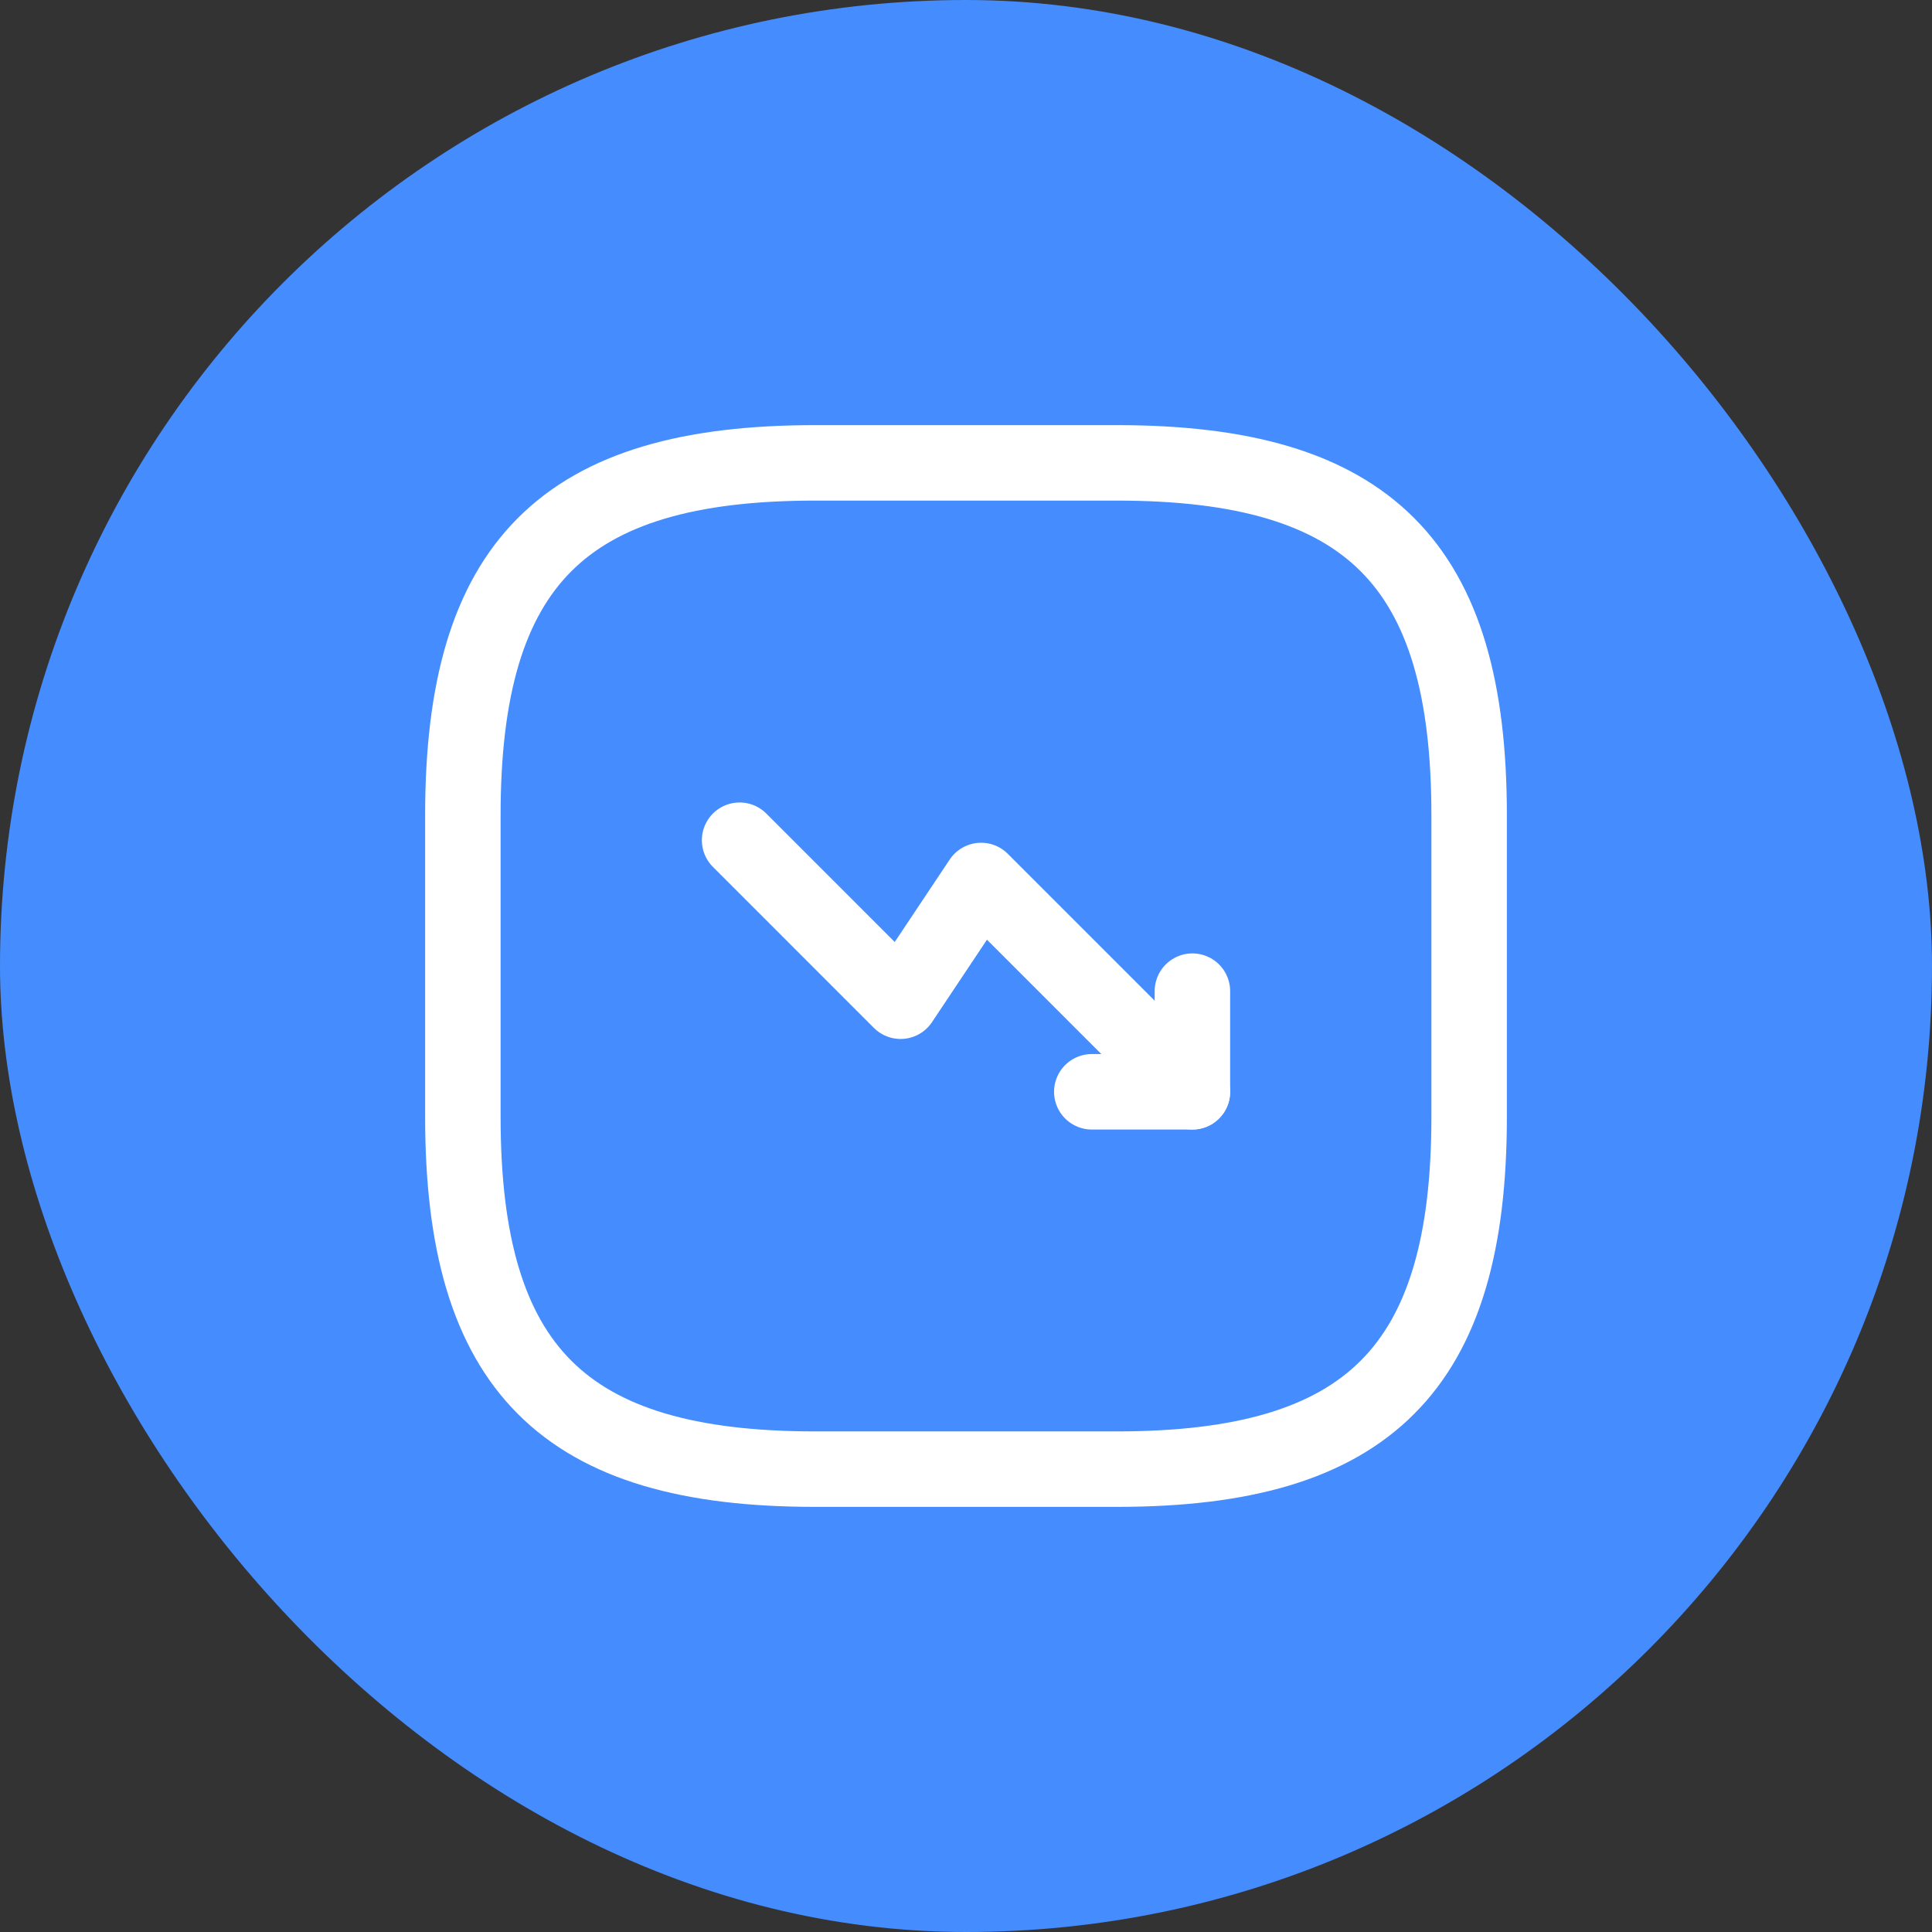
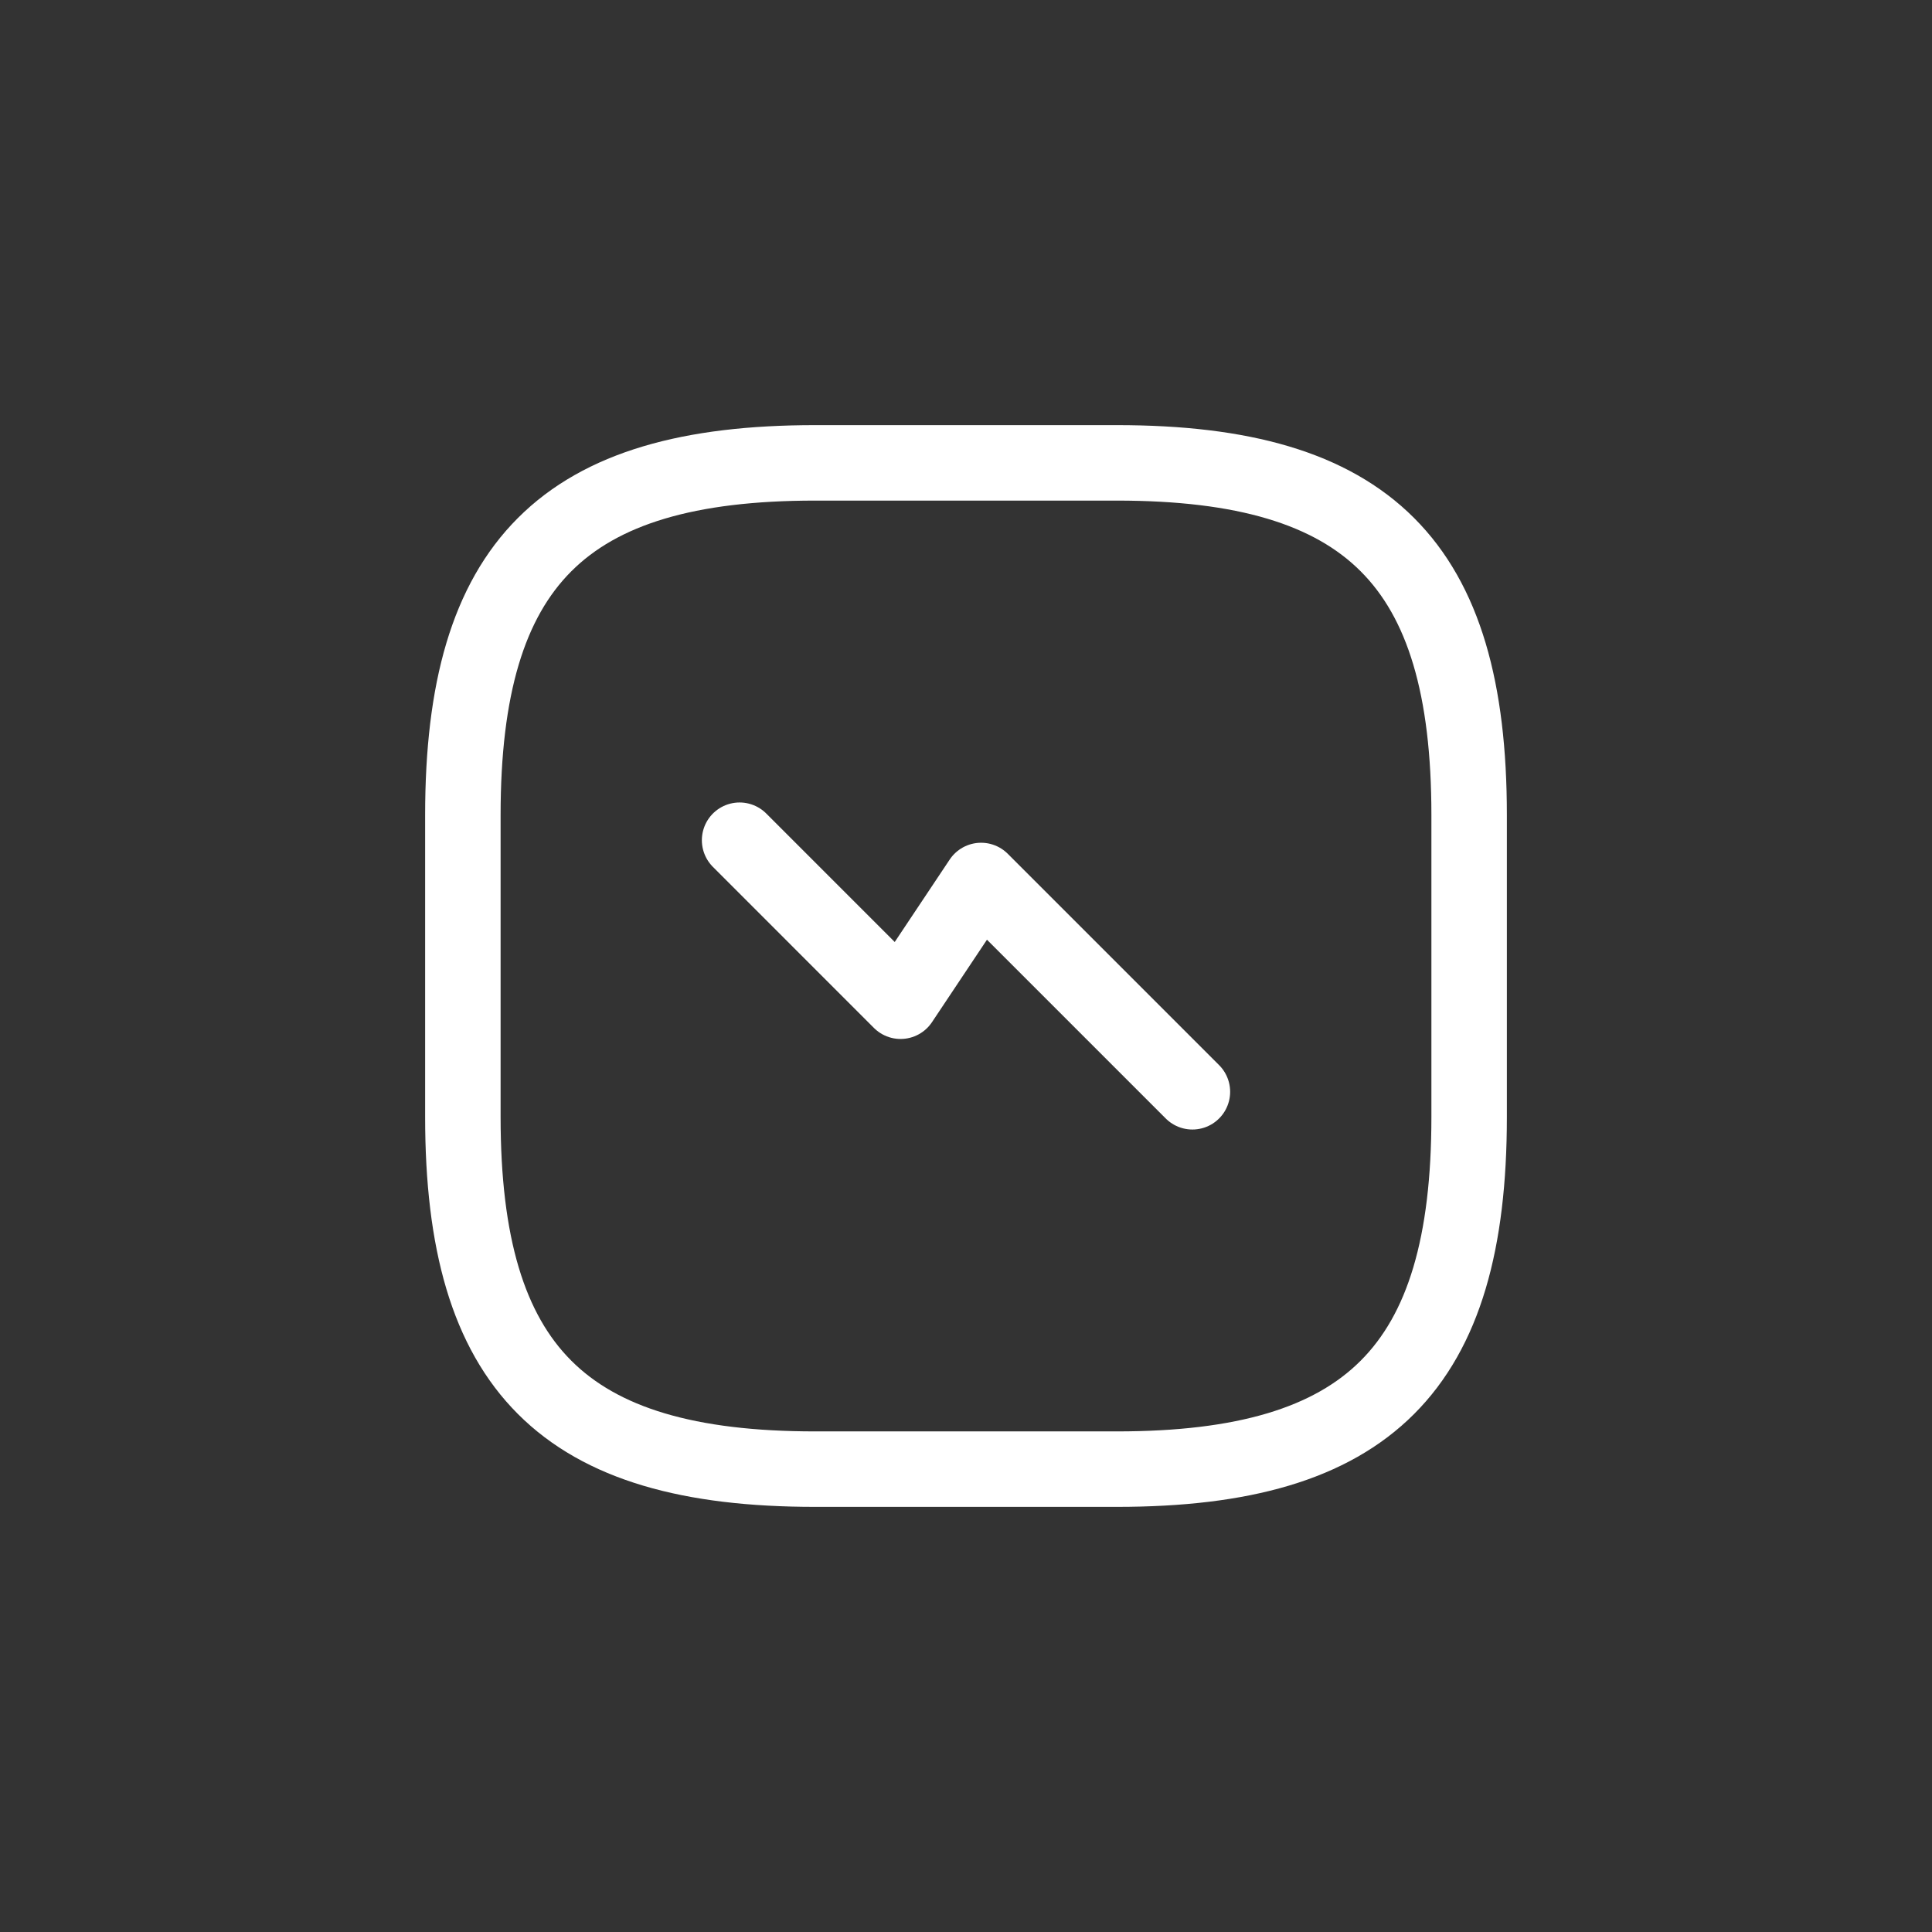
<svg xmlns="http://www.w3.org/2000/svg" width="64" height="64" viewBox="0 0 64 64" fill="none">
  <rect x="0" y="0" width="64" height="64" fill="#333333" stroke="none" />
-   <rect width="64" height="64" rx="32" fill="#458CFF" />
  <path d="M39.5 36.167L32.5 29.167L29.833 33.167L24.5 27.833" stroke="white" stroke-width="2.5" stroke-linecap="round" stroke-linejoin="round" />
-   <path d="M36.167 36.167H39.5V32.833" stroke="white" stroke-width="2.5" stroke-linecap="round" stroke-linejoin="round" />
  <path d="M27 48.667H37C45.333 48.667 48.667 45.333 48.667 37V27C48.667 18.667 45.333 15.333 37 15.333H27C18.667 15.333 15.333 18.667 15.333 27V37C15.333 45.333 18.667 48.667 27 48.667Z" stroke="white" stroke-width="2.5" stroke-linecap="round" stroke-linejoin="round" />
</svg>